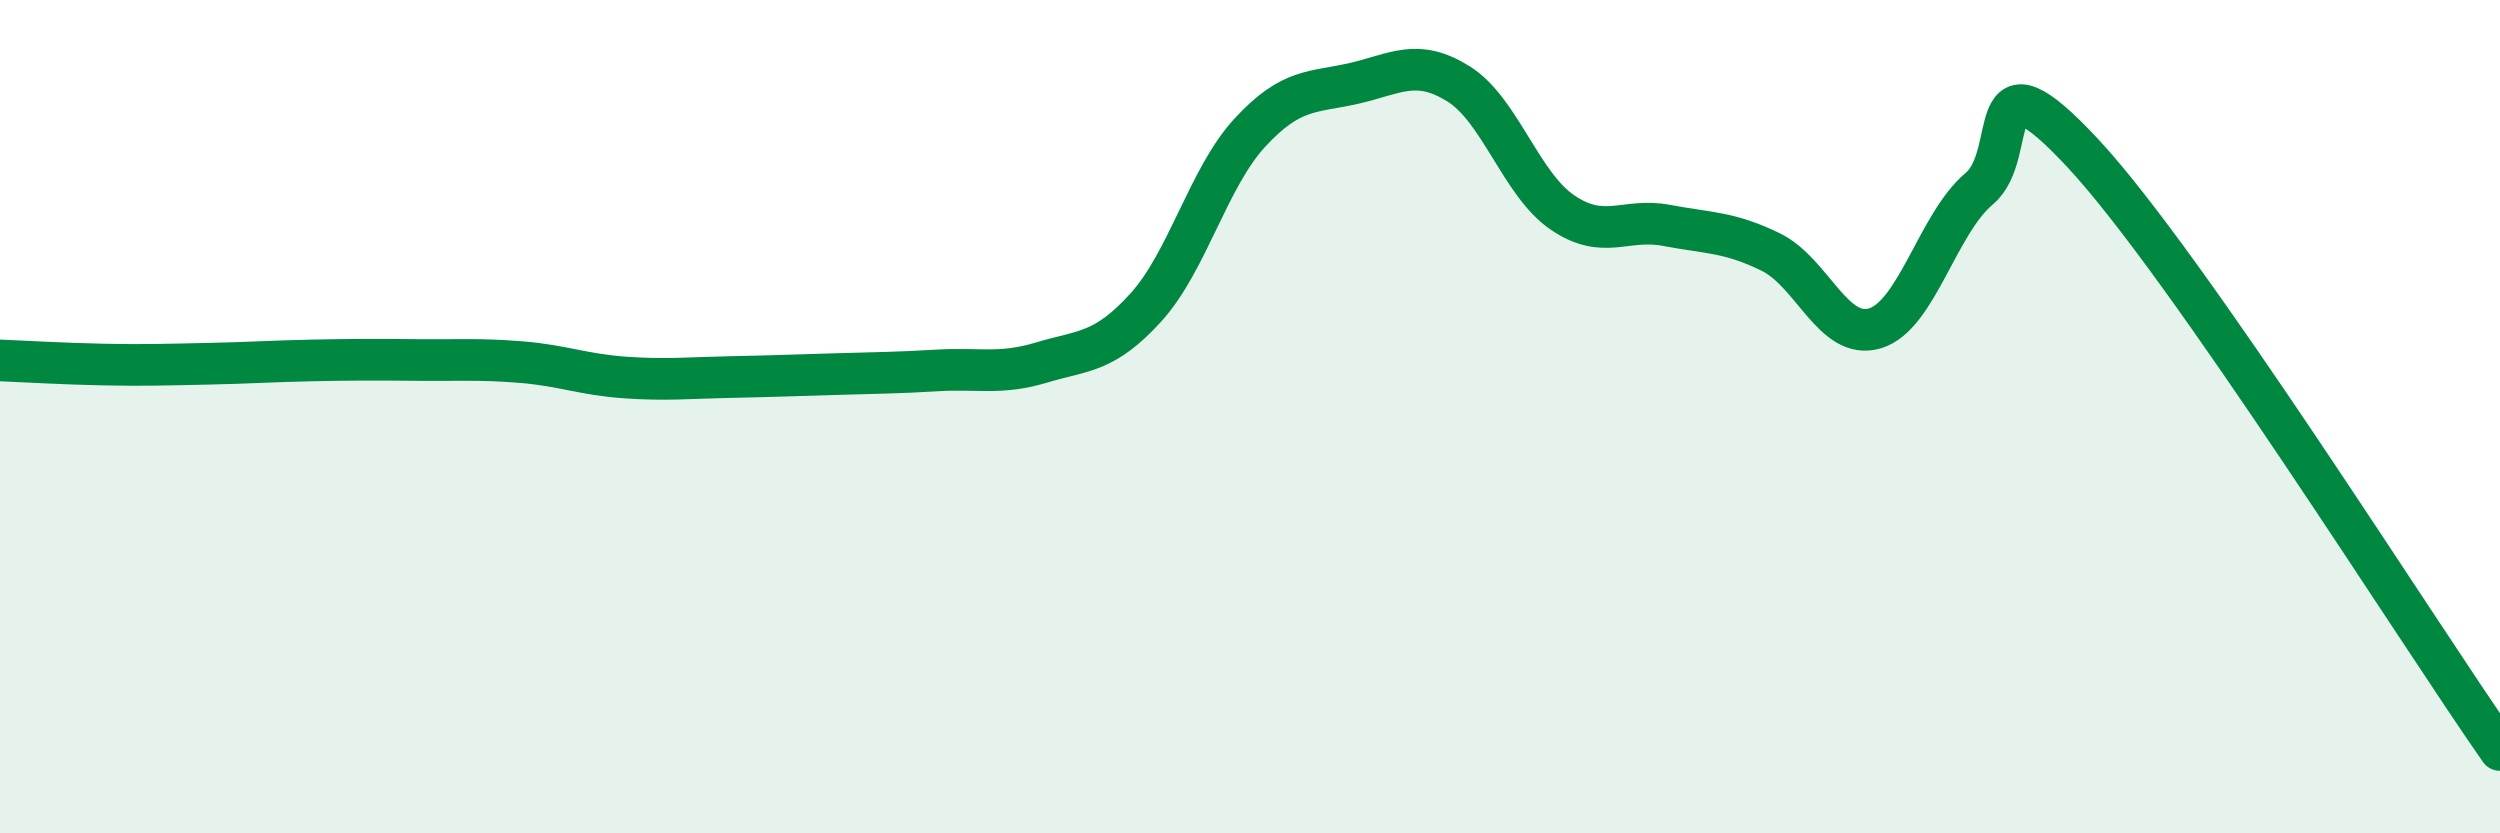
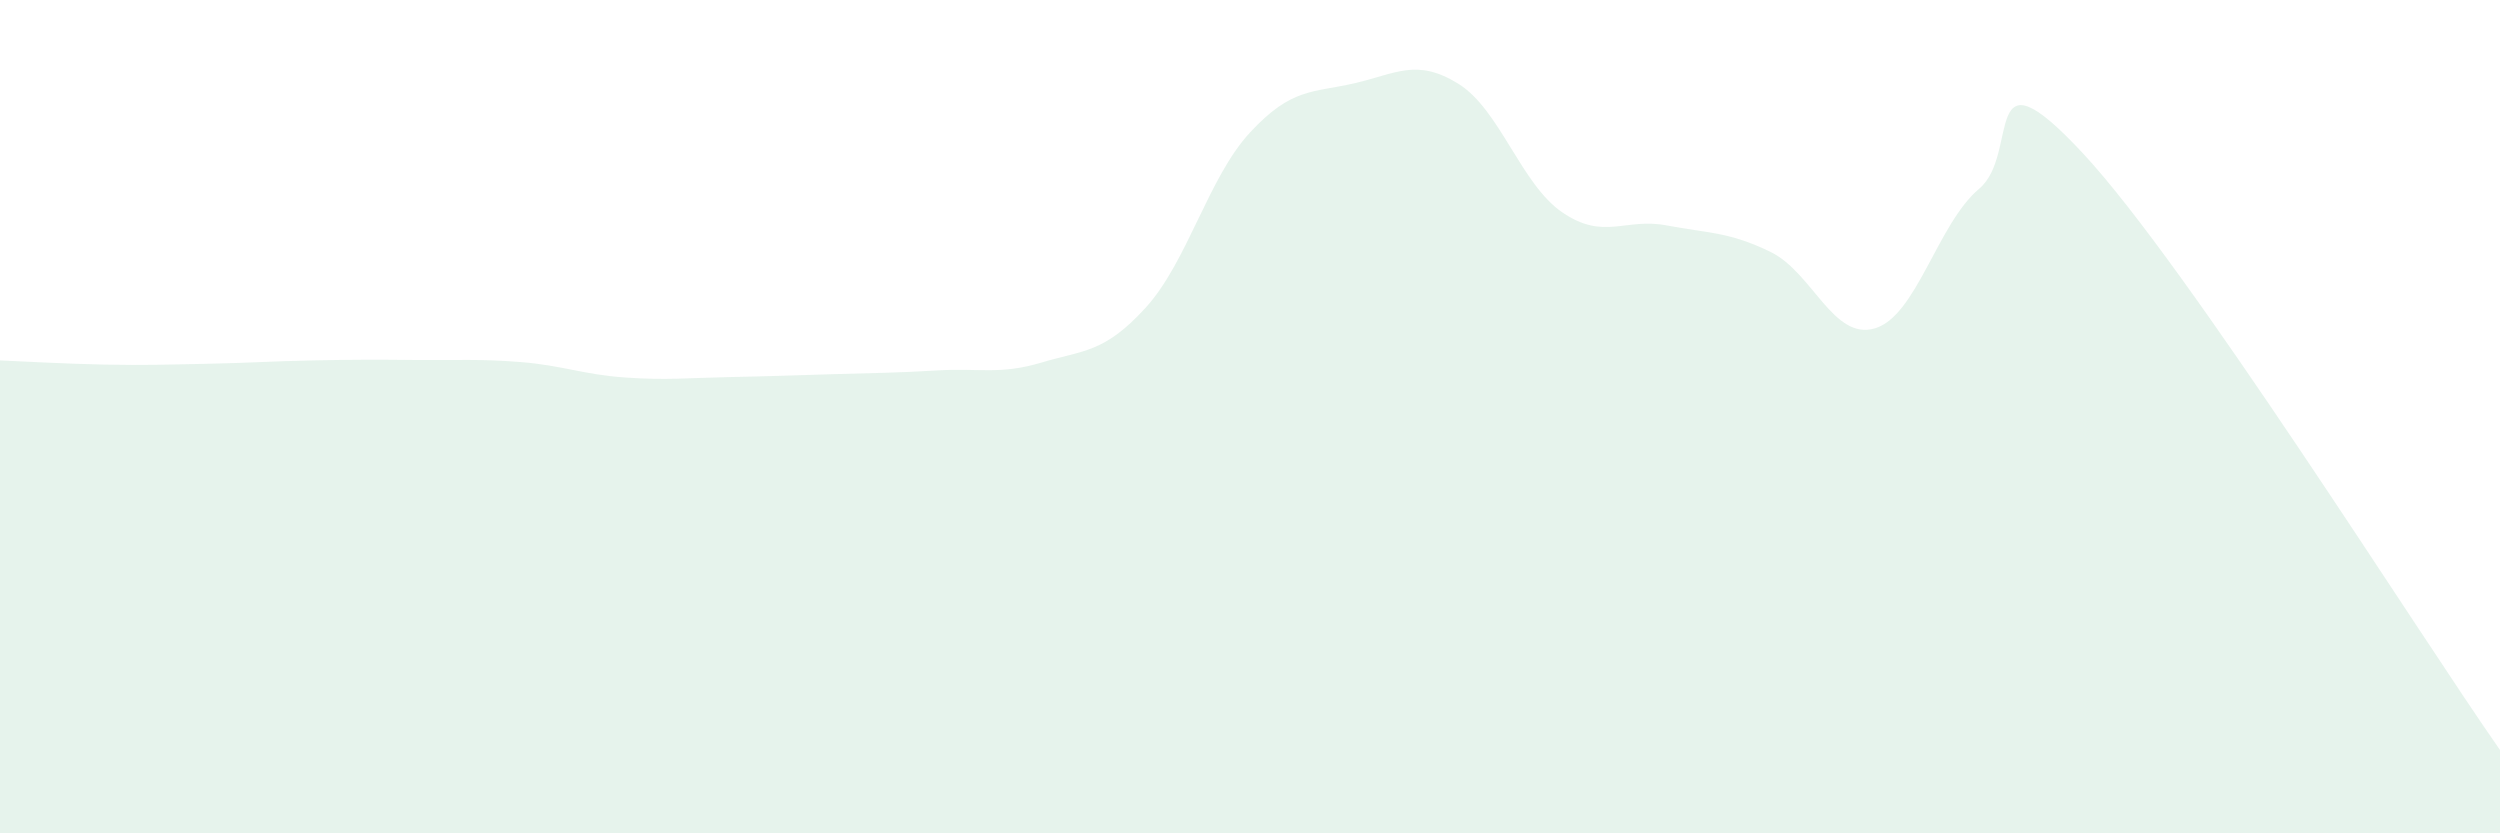
<svg xmlns="http://www.w3.org/2000/svg" width="60" height="20" viewBox="0 0 60 20">
  <path d="M 0,8.65 C 0.5,8.67 1.5,8.73 2.5,8.75 C 3.5,8.77 4,8.75 5,8.73 C 6,8.71 6.5,8.67 7.5,8.65 C 8.5,8.63 9,8.63 10,8.64 C 11,8.65 11.5,8.61 12.5,8.69 C 13.5,8.77 14,8.99 15,9.06 C 16,9.13 16.5,9.07 17.5,9.05 C 18.5,9.03 19,9.01 20,8.98 C 21,8.95 21.5,8.95 22.5,8.89 C 23.5,8.83 24,9 25,8.7 C 26,8.4 26.5,8.48 27.5,7.38 C 28.5,6.28 29,4.26 30,3.18 C 31,2.1 31.5,2.23 32.5,2 C 33.5,1.77 34,1.39 35,2.01 C 36,2.63 36.5,4.42 37.5,5.1 C 38.5,5.78 39,5.22 40,5.41 C 41,5.6 41.5,5.56 42.5,6.05 C 43.5,6.54 44,8.18 45,7.88 C 46,7.58 46.5,5.37 47.5,4.53 C 48.5,3.69 47.5,1 50,3.69 C 52.5,6.38 58,15.14 60,18L60 20L0 20Z" fill="#008740" opacity="0.1" stroke-linecap="round" stroke-linejoin="round" />
-   <path d="M 0,8.65 C 0.5,8.67 1.5,8.73 2.5,8.75 C 3.5,8.77 4,8.75 5,8.73 C 6,8.71 6.5,8.67 7.5,8.65 C 8.5,8.63 9,8.63 10,8.64 C 11,8.65 11.5,8.61 12.5,8.69 C 13.5,8.77 14,8.99 15,9.06 C 16,9.13 16.5,9.07 17.5,9.05 C 18.5,9.03 19,9.01 20,8.98 C 21,8.95 21.5,8.95 22.5,8.89 C 23.5,8.83 24,9 25,8.7 C 26,8.4 26.5,8.48 27.5,7.38 C 28.5,6.28 29,4.26 30,3.18 C 31,2.1 31.5,2.23 32.5,2 C 33.5,1.77 34,1.39 35,2.01 C 36,2.63 36.5,4.42 37.5,5.1 C 38.5,5.78 39,5.22 40,5.41 C 41,5.6 41.5,5.56 42.5,6.05 C 43.5,6.54 44,8.18 45,7.88 C 46,7.58 46.5,5.37 47.5,4.53 C 48.5,3.69 47.5,1 50,3.69 C 52.5,6.38 58,15.14 60,18" stroke="#008740" stroke-width="1" fill="none" stroke-linecap="round" stroke-linejoin="round" />
</svg>